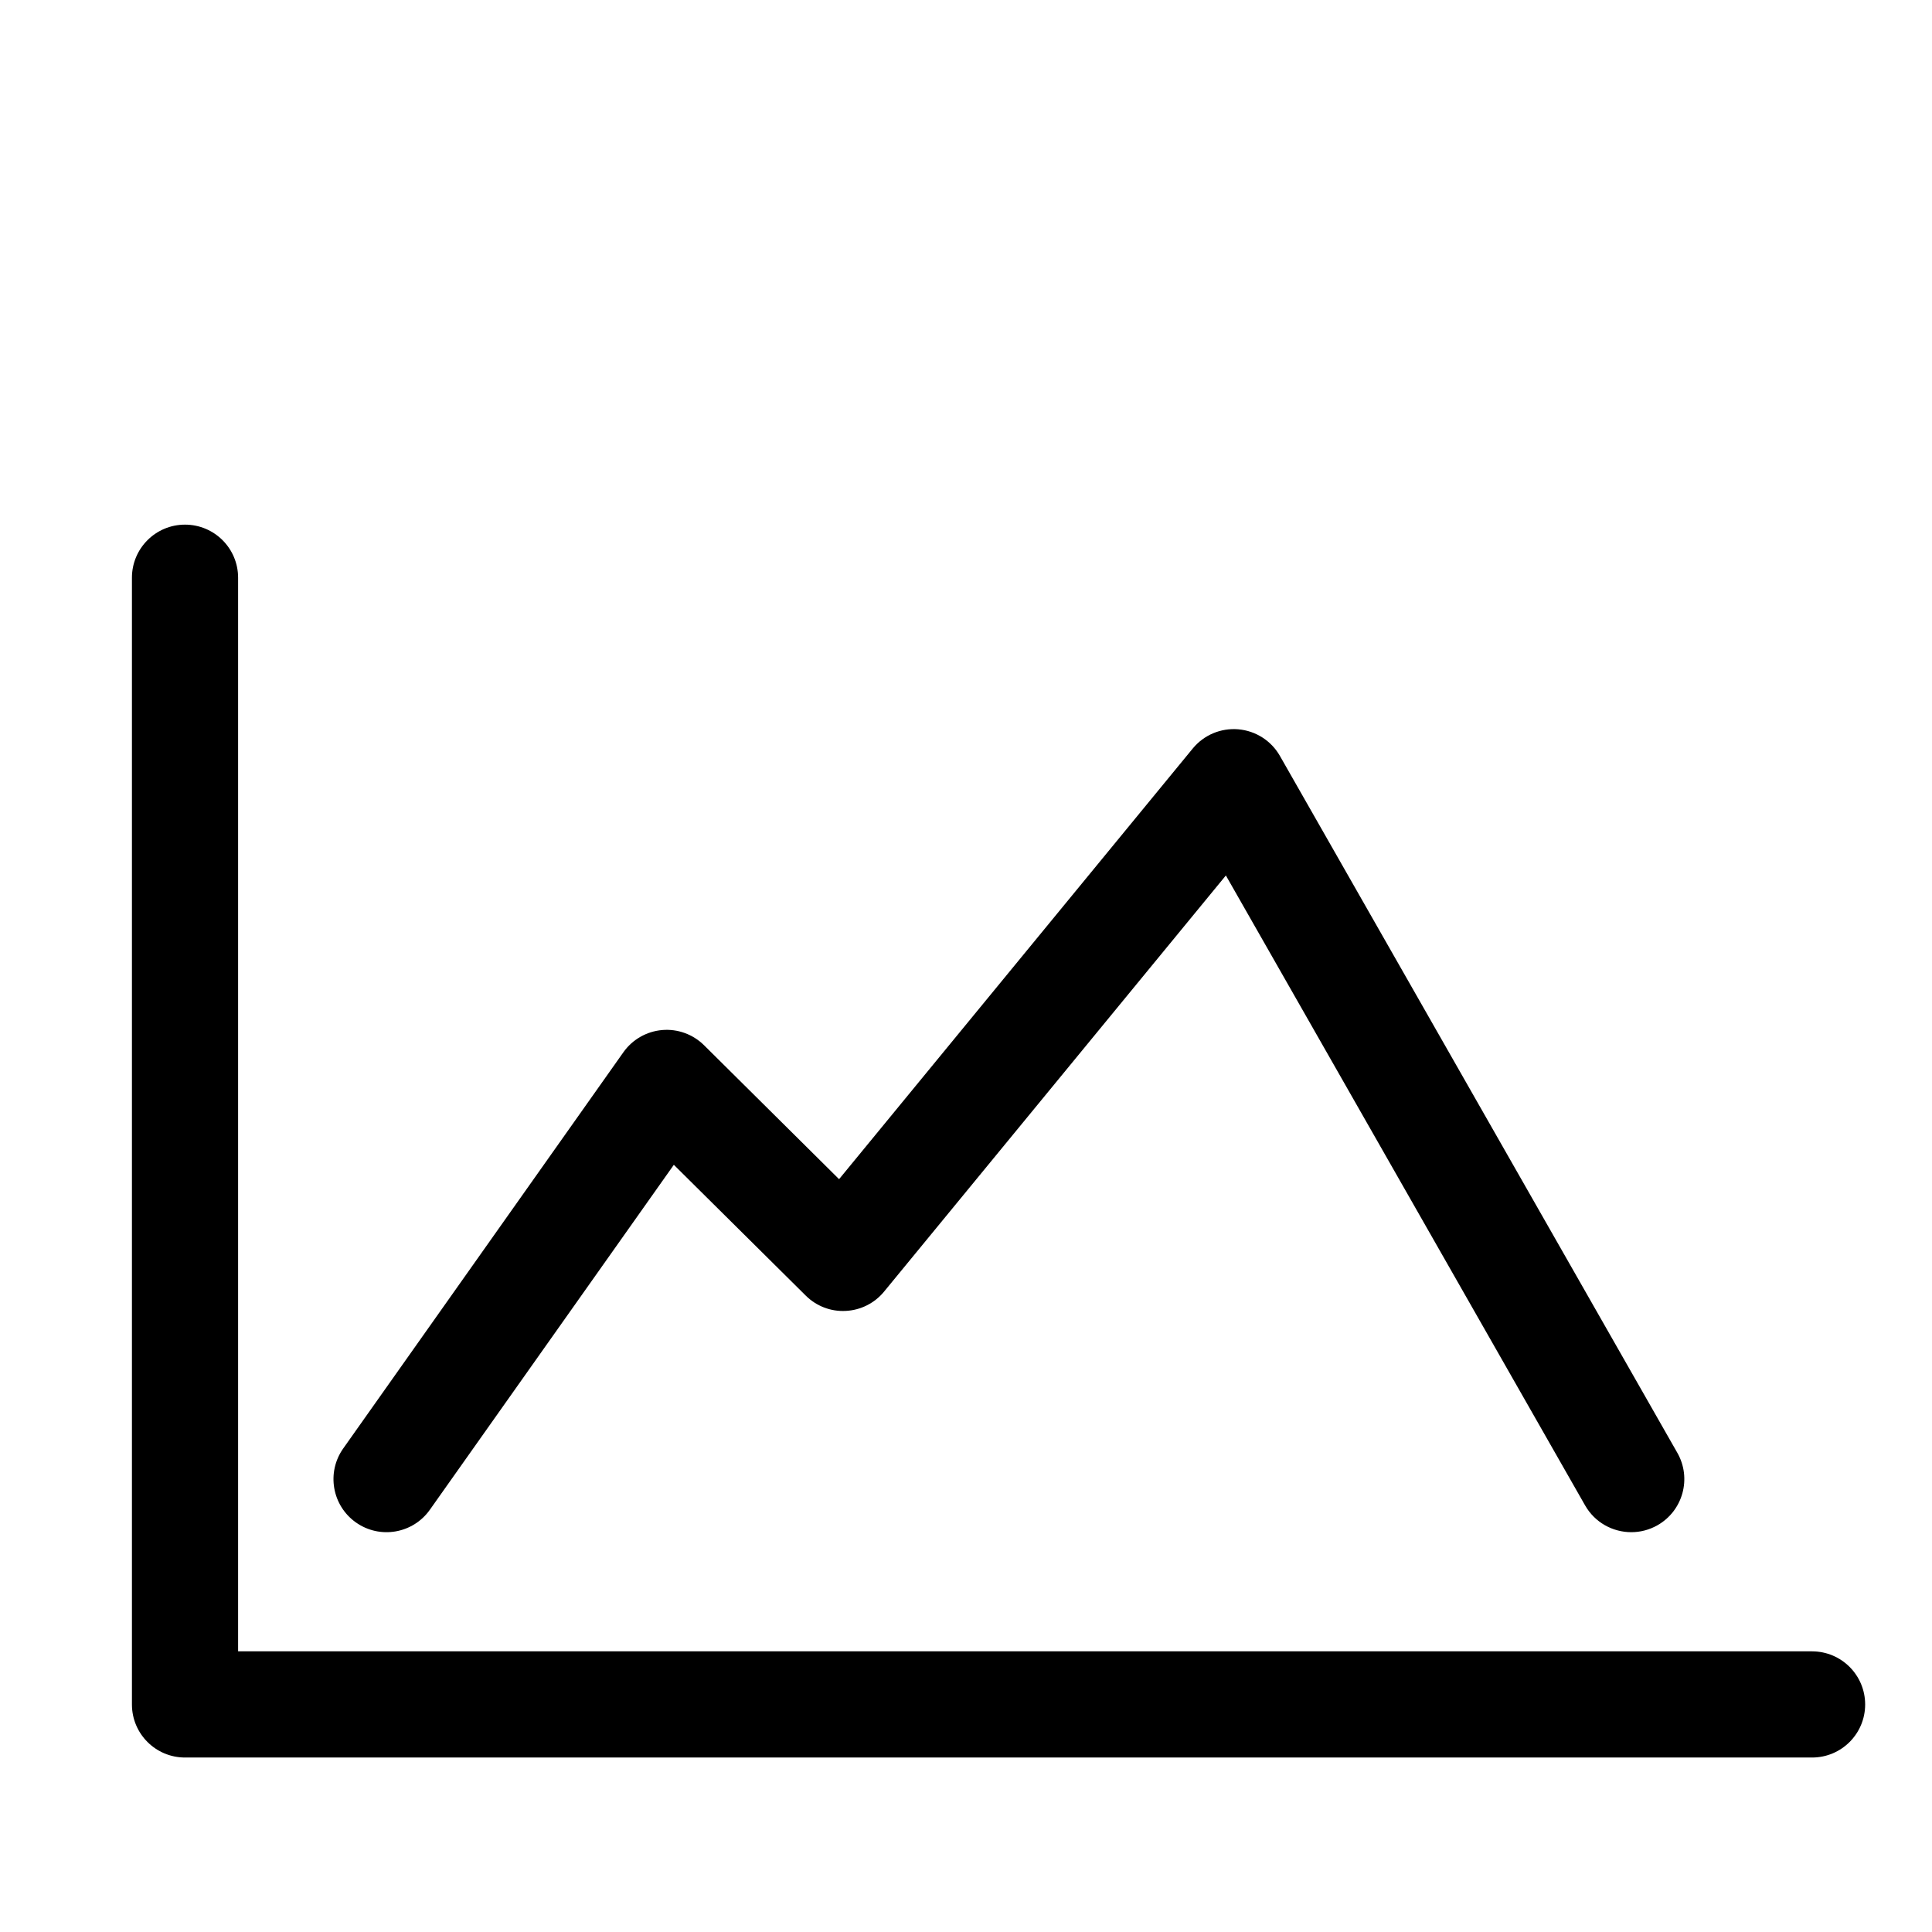
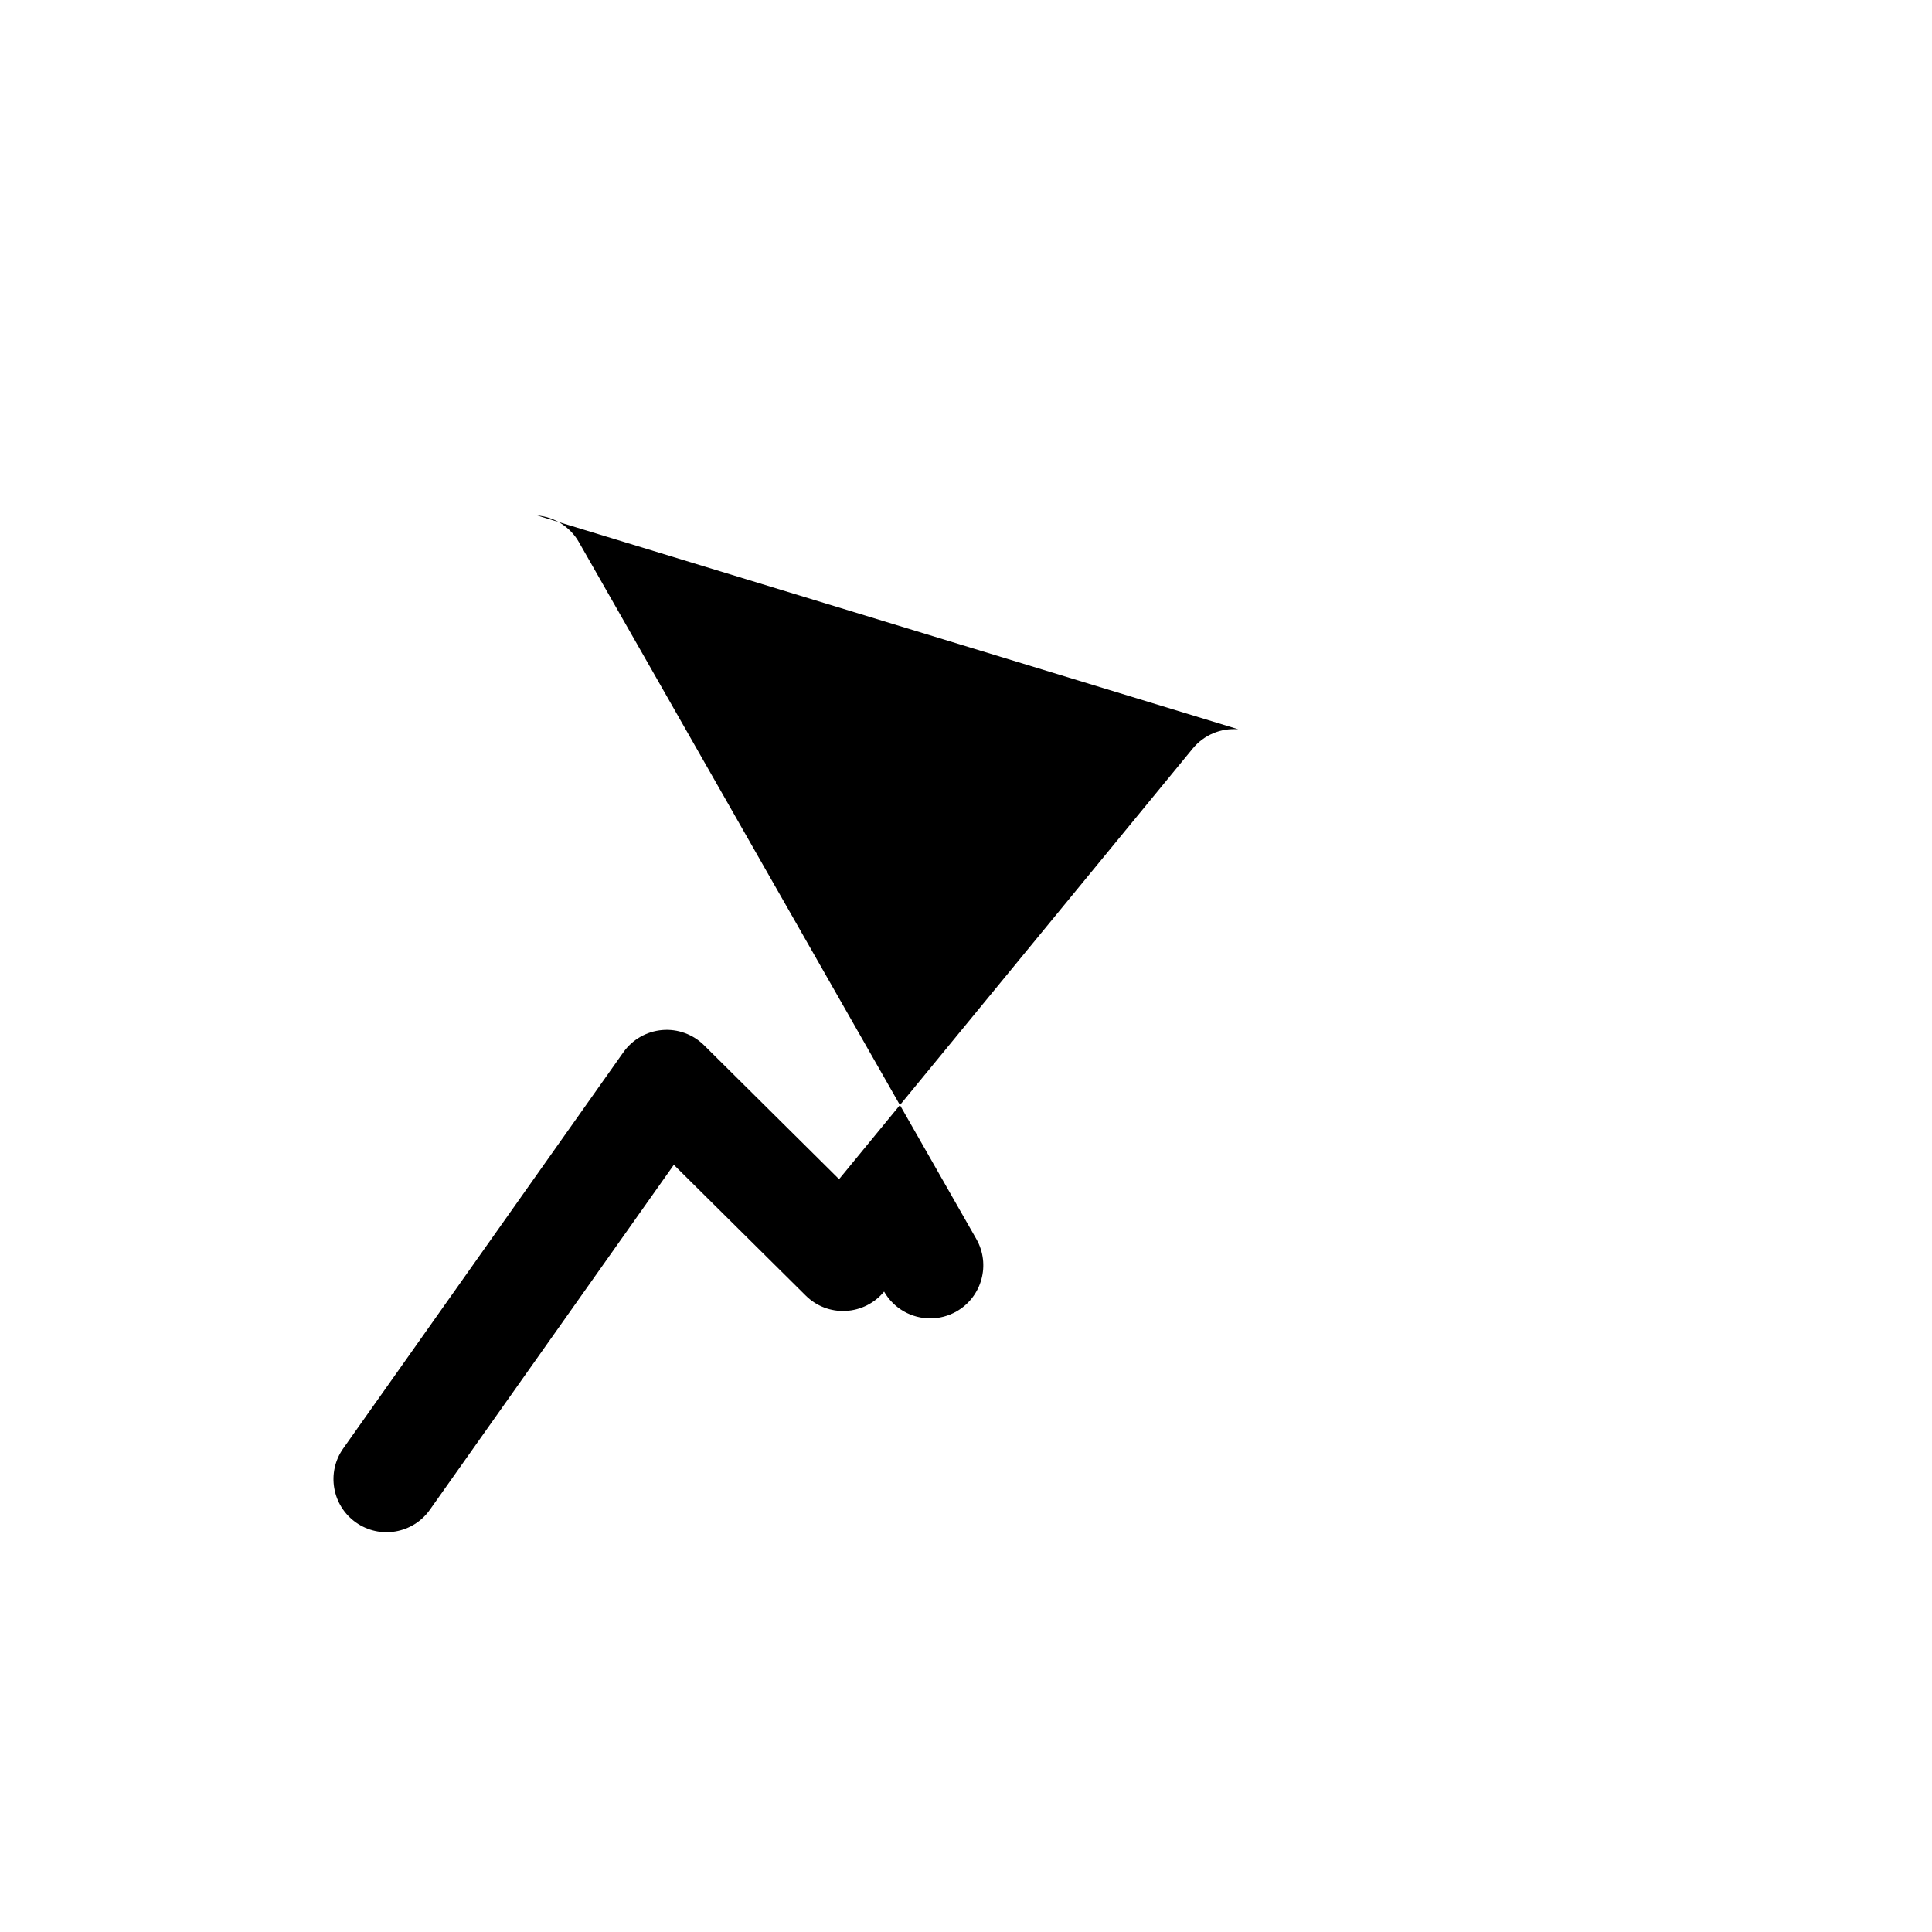
<svg xmlns="http://www.w3.org/2000/svg" fill="#000000" width="800px" height="800px" version="1.1" viewBox="144 144 512 512">
  <g>
-     <path d="m624.22 581.62h-417.12v-284.52c0-7.769-6.297-14.066-14.07-14.066-7.769 0-14.066 6.297-14.066 14.066v298.6c0 7.766 6.297 14.062 14.066 14.062h431.19c7.773 0 14.066-6.297 14.066-14.062-0.004-7.773-6.297-14.074-14.07-14.074z" />
-     <path d="m472.16 337.27c-4.644-0.383-9.125 1.512-12.062 5.082l-93.734 114.14-35.777-35.488c-2.938-2.91-7.027-4.398-11.125-4.031-4.117 0.359-7.875 2.516-10.262 5.891l-74.238 104.99c-4.488 6.344-2.984 15.125 3.359 19.609 6.344 4.488 15.125 2.973 19.602-3.367l64.652-91.41 34.949 34.652c2.805 2.797 6.644 4.281 10.617 4.066 3.953-0.195 7.644-2.055 10.152-5.117l90.578-110.28 95.199 166.94c2.594 4.543 7.34 7.098 12.238 7.098 2.359 0 4.75-0.594 6.957-1.844 6.75-3.856 9.098-12.445 5.246-19.195l-105.32-184.68c-2.293-4.023-6.422-6.66-11.031-7.051z" />
+     <path d="m472.16 337.27c-4.644-0.383-9.125 1.512-12.062 5.082l-93.734 114.14-35.777-35.488c-2.938-2.91-7.027-4.398-11.125-4.031-4.117 0.359-7.875 2.516-10.262 5.891l-74.238 104.99c-4.488 6.344-2.984 15.125 3.359 19.609 6.344 4.488 15.125 2.973 19.602-3.367l64.652-91.41 34.949 34.652c2.805 2.797 6.644 4.281 10.617 4.066 3.953-0.195 7.644-2.055 10.152-5.117c2.594 4.543 7.34 7.098 12.238 7.098 2.359 0 4.75-0.594 6.957-1.844 6.75-3.856 9.098-12.445 5.246-19.195l-105.32-184.68c-2.293-4.023-6.422-6.66-11.031-7.051z" />
  </g>
</svg>